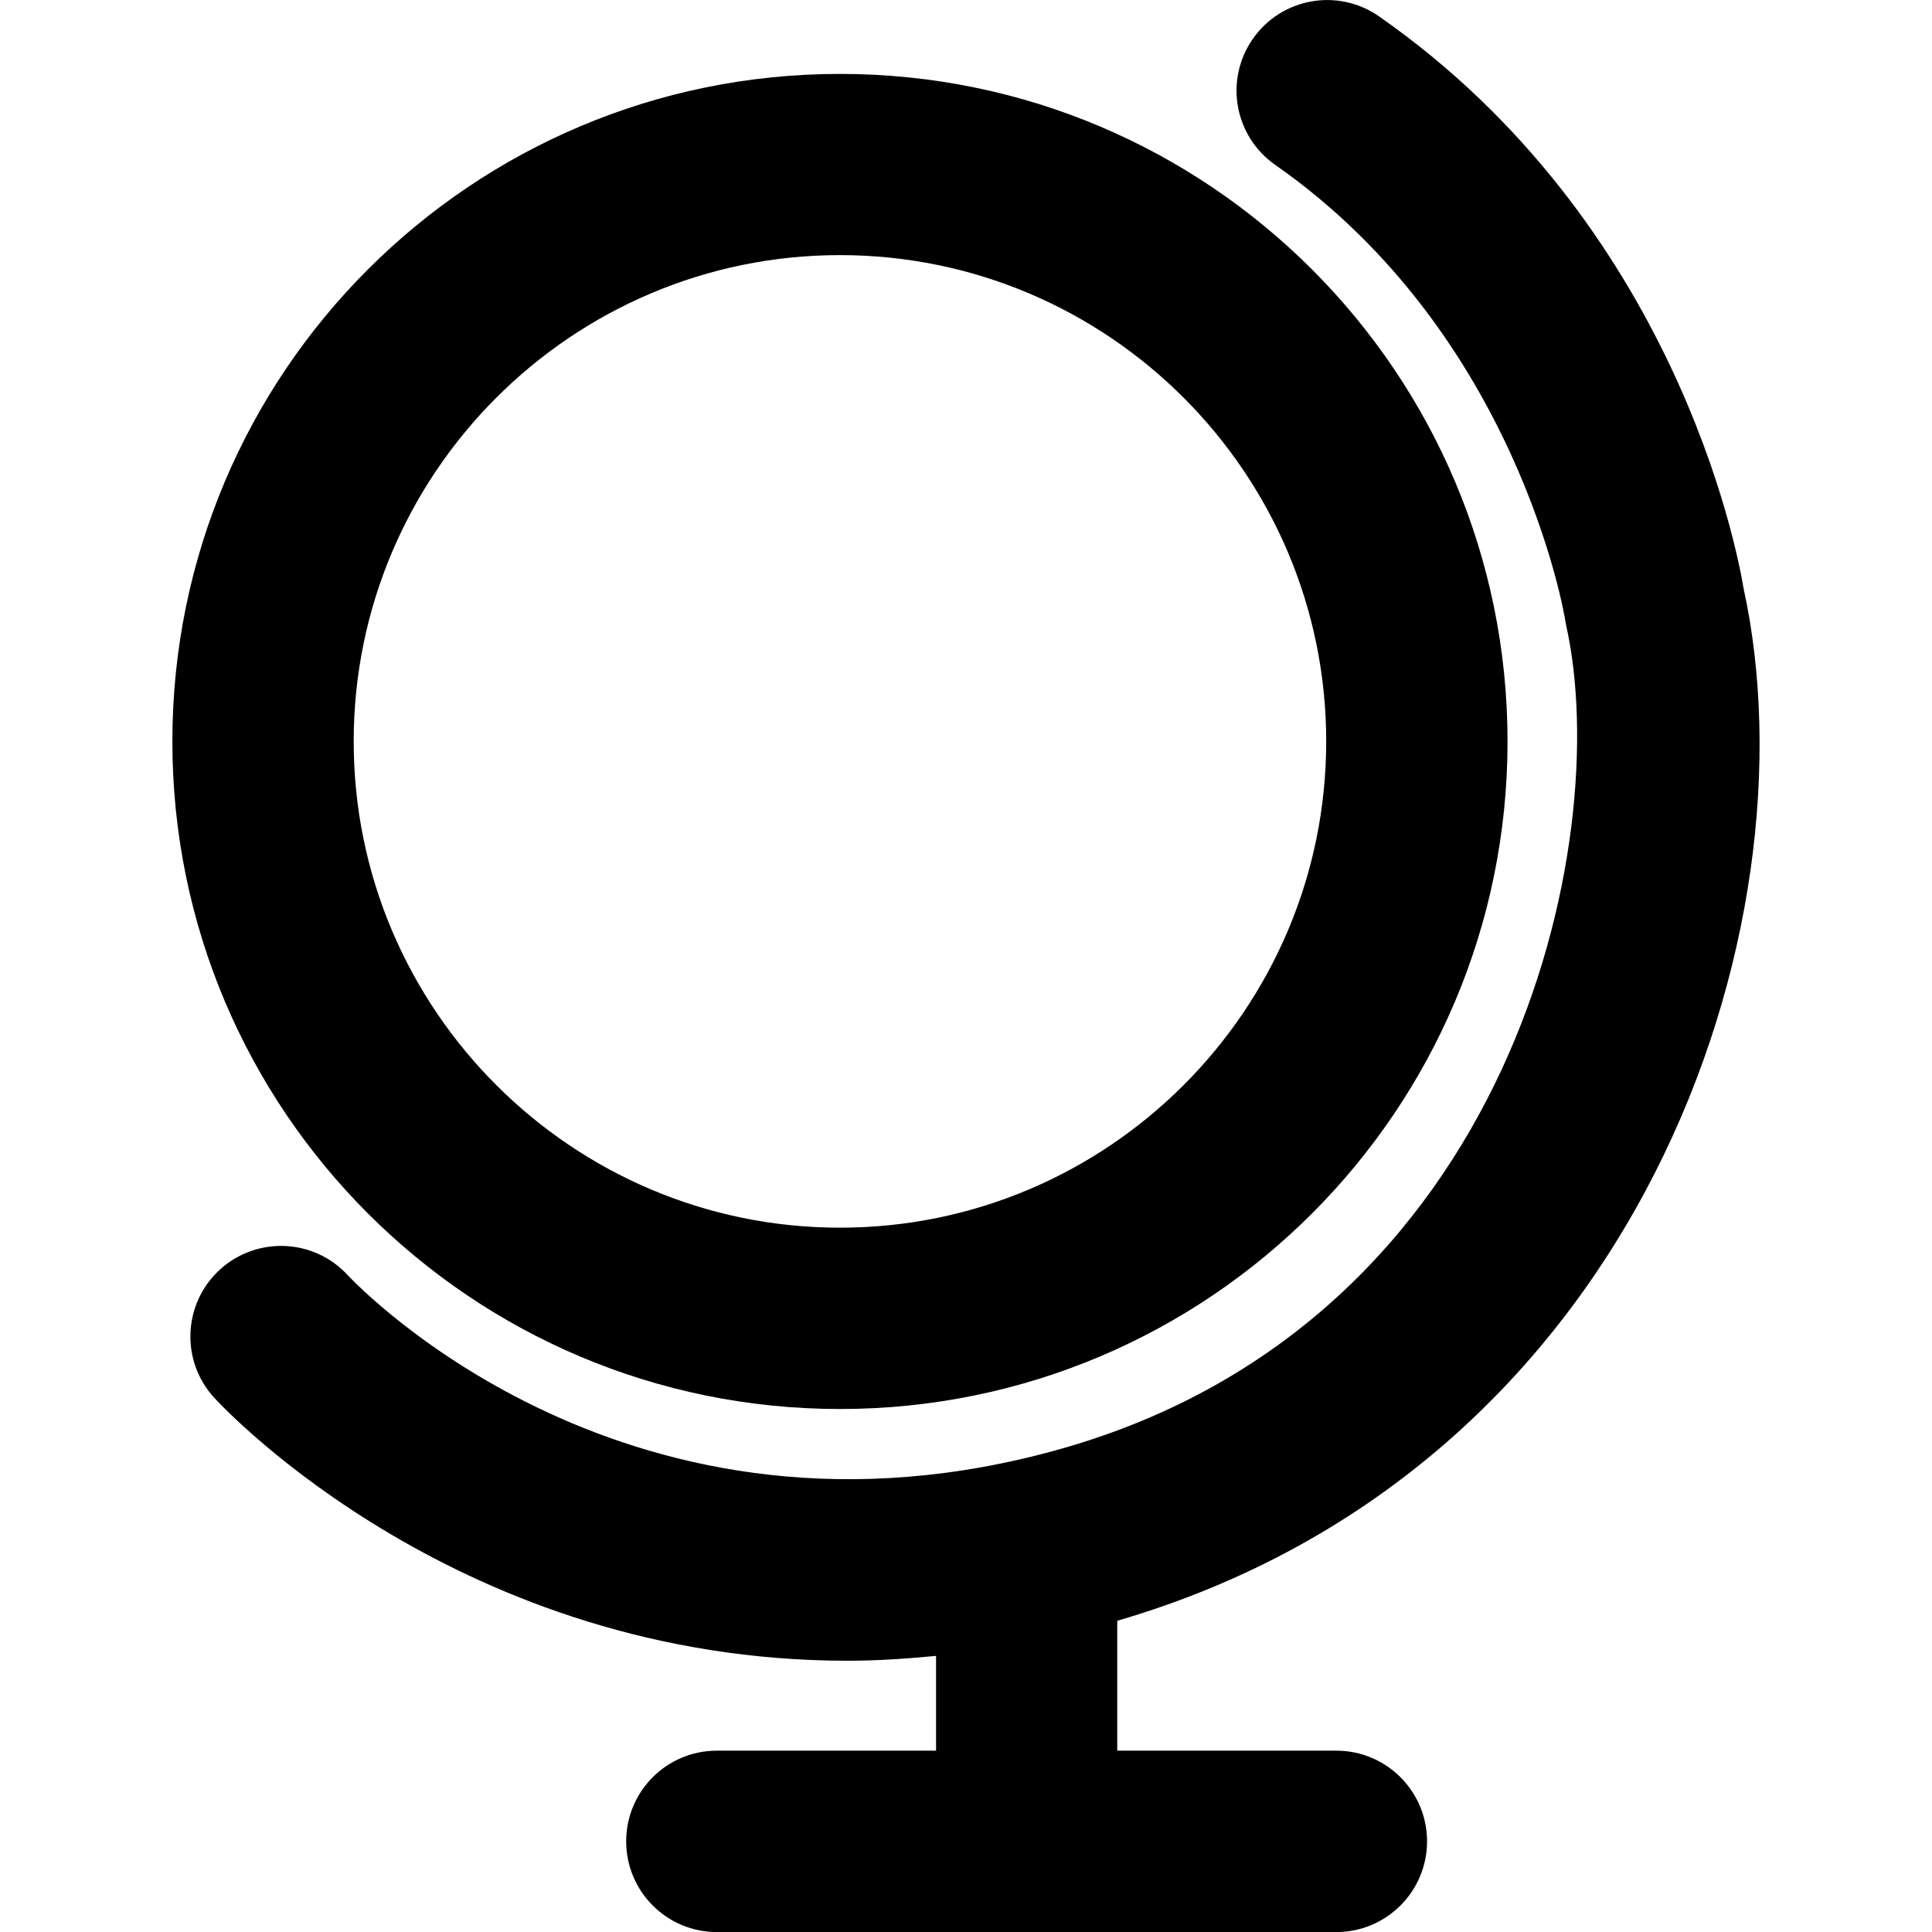
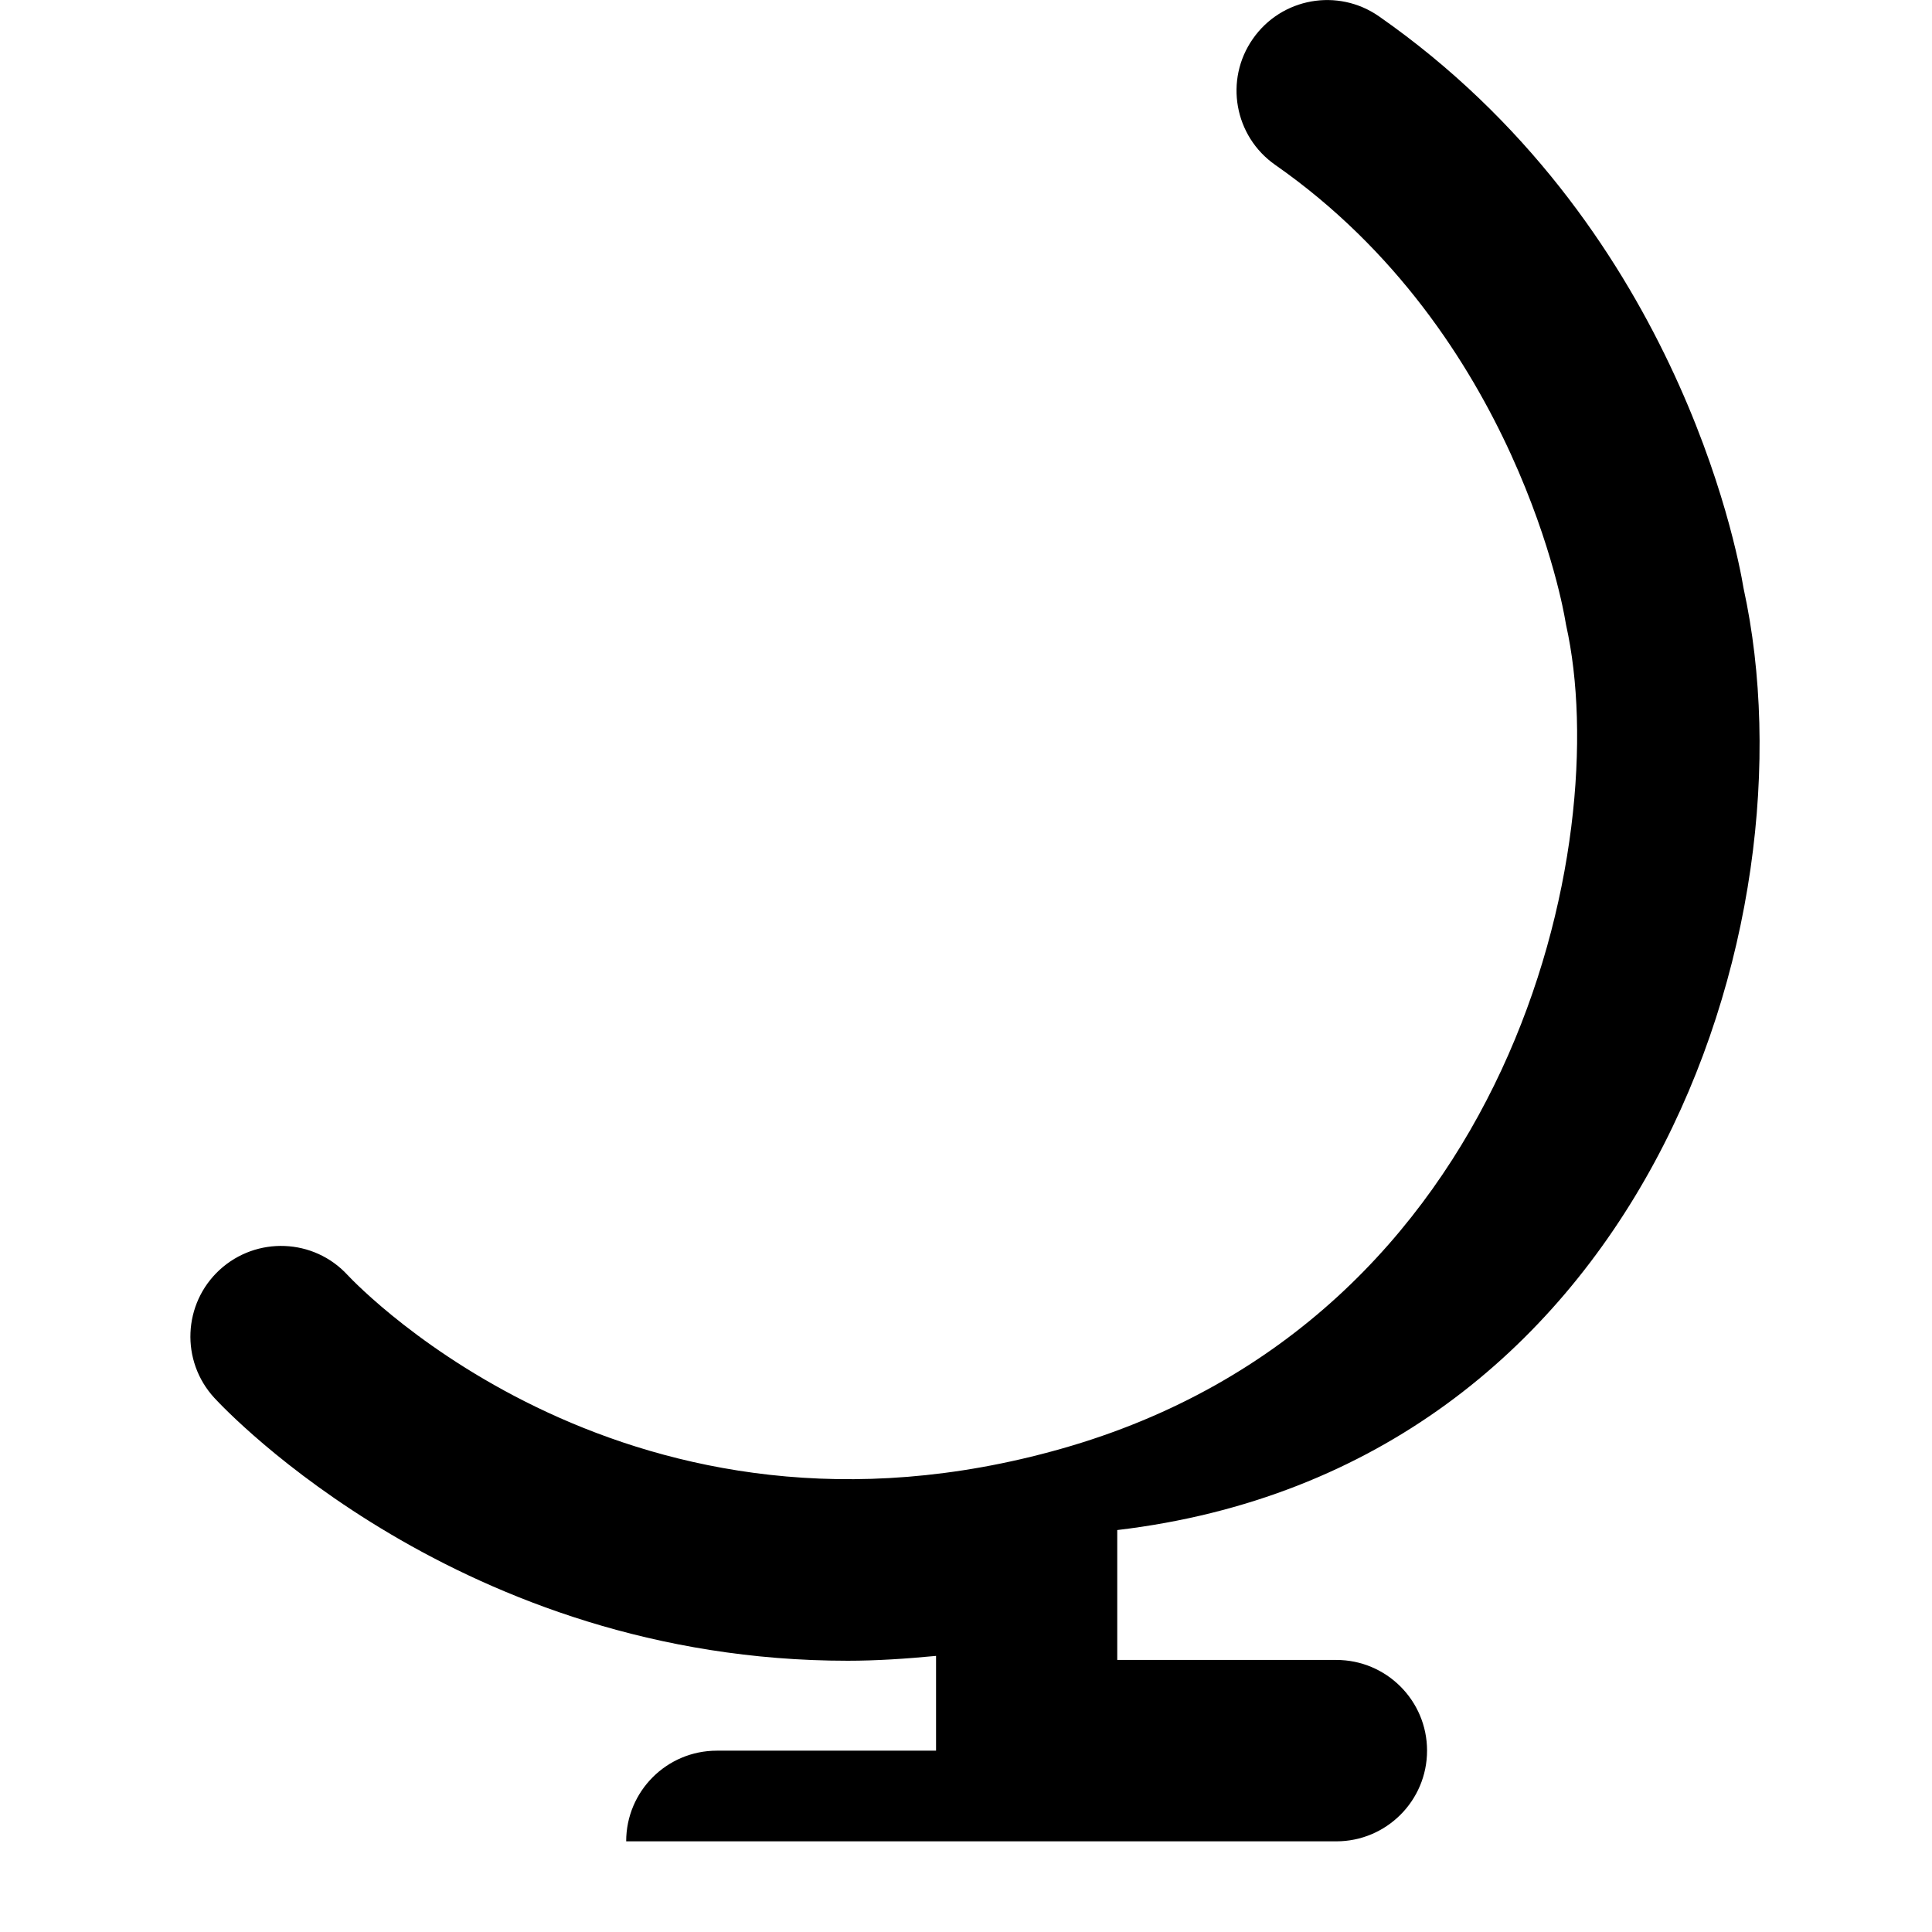
<svg xmlns="http://www.w3.org/2000/svg" fill="#000000" version="1.1" id="Capa_1" width="800px" height="800px" viewBox="0 0 31.474 31.474" xml:space="preserve">
  <g>
    <g>
-       <path d="M13.684,22.954c6.007,0,10.875-4.869,10.875-10.875c0-6.005-4.868-10.875-10.875-10.875S2.808,6.073,2.808,12.079    S7.678,22.954,13.684,22.954z M13.684,4.156c4.368,0,7.921,3.554,7.921,7.922c0,4.369-3.554,7.922-7.921,7.922    c-4.368,0-7.922-3.554-7.922-7.922C5.762,7.71,9.316,4.156,13.684,4.156z" />
-       <path d="M28.404,9.583c-0.109-0.66-1.129-5.96-5.938-9.316c-0.669-0.467-1.589-0.304-2.056,0.366    c-0.467,0.668-0.303,1.588,0.367,2.055c3.953,2.761,4.709,7.348,4.717,7.389l0.019,0.105c0.789,3.524-0.854,11.334-8.229,13.421    c-7,1.981-11.418-2.615-11.622-2.832c-0.551-0.598-1.483-0.634-2.083-0.085c-0.6,0.552-0.64,1.485-0.088,2.086    c0.192,0.209,4.024,4.283,10.32,4.283c0.465,0,0.947-0.032,1.438-0.079v1.544h-3.571c-0.816,0-1.477,0.661-1.477,1.477    c0,0.816,0.661,1.478,1.477,1.478H21.77c0.815,0,1.478-0.661,1.478-1.478c0-0.814-0.661-1.477-1.478-1.477h-3.569v-2.116    C26.732,23.916,29.607,15.078,28.404,9.583z" />
+       <path d="M28.404,9.583c-0.109-0.66-1.129-5.96-5.938-9.316c-0.669-0.467-1.589-0.304-2.056,0.366    c-0.467,0.668-0.303,1.588,0.367,2.055c3.953,2.761,4.709,7.348,4.717,7.389l0.019,0.105c0.789,3.524-0.854,11.334-8.229,13.421    c-7,1.981-11.418-2.615-11.622-2.832c-0.551-0.598-1.483-0.634-2.083-0.085c-0.6,0.552-0.64,1.485-0.088,2.086    c0.192,0.209,4.024,4.283,10.32,4.283c0.465,0,0.947-0.032,1.438-0.079v1.544h-3.571c-0.816,0-1.477,0.661-1.477,1.477    H21.77c0.815,0,1.478-0.661,1.478-1.478c0-0.814-0.661-1.477-1.478-1.477h-3.569v-2.116    C26.732,23.916,29.607,15.078,28.404,9.583z" />
    </g>
  </g>
</svg>